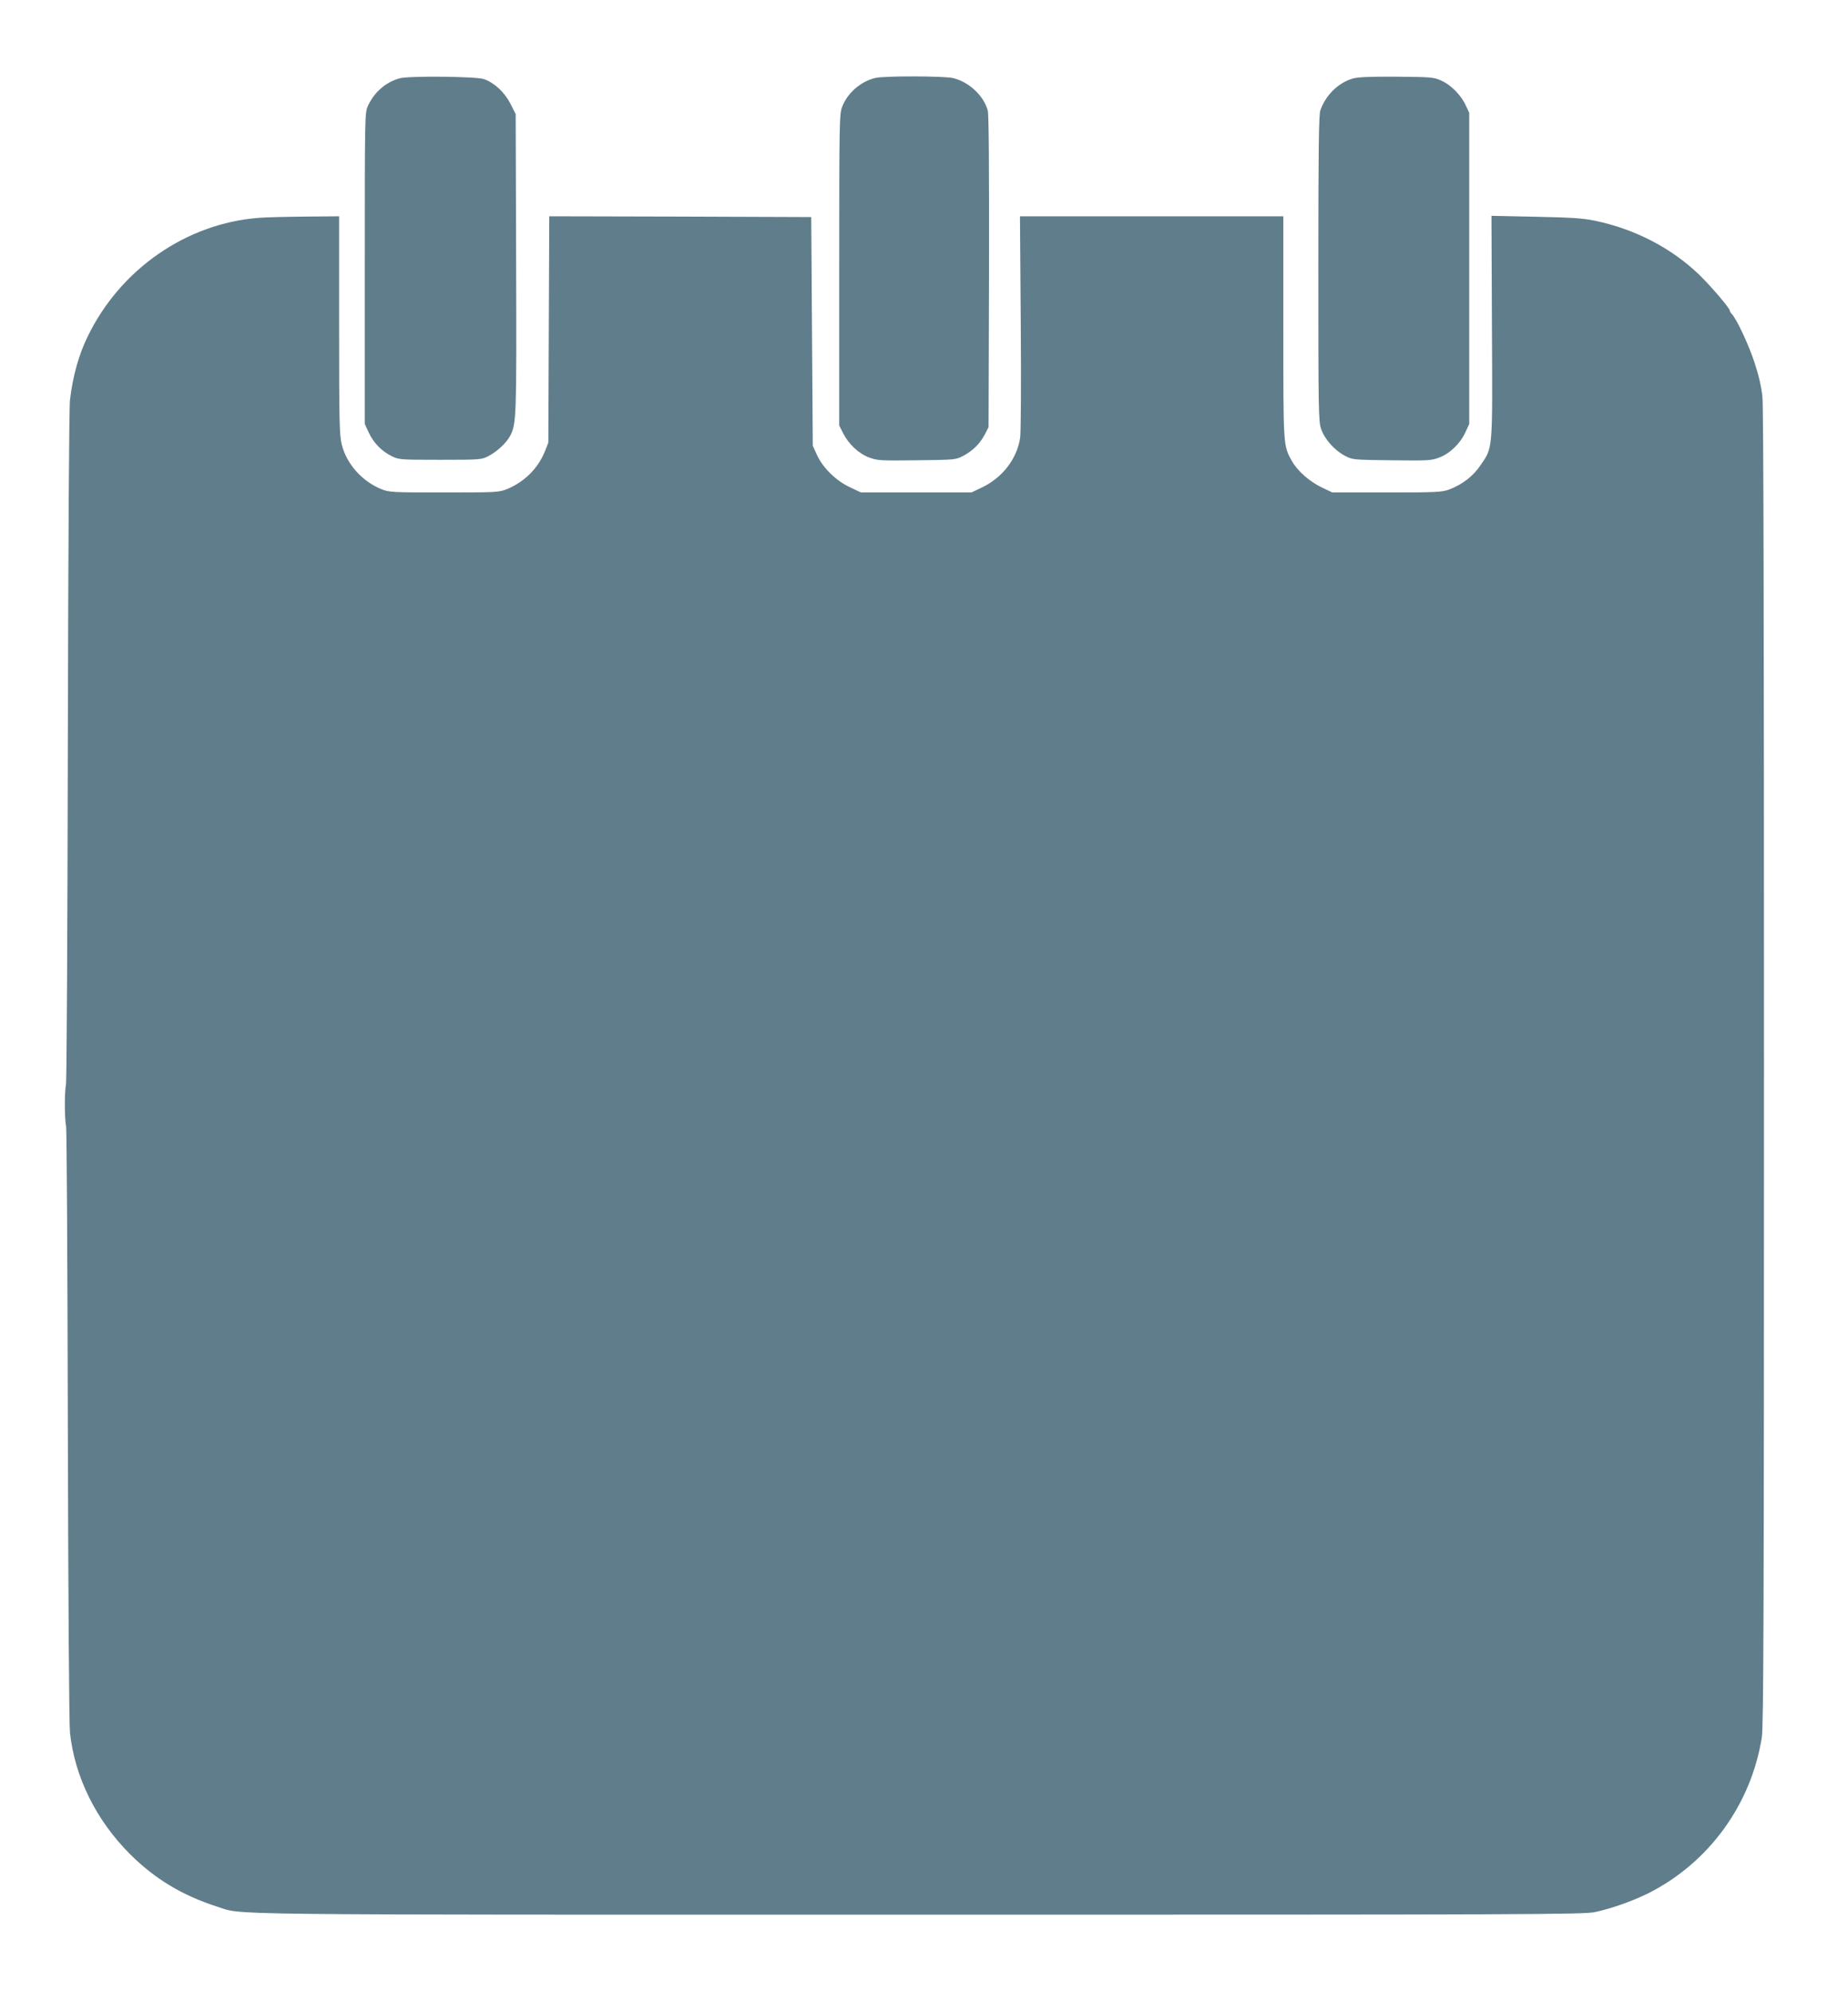
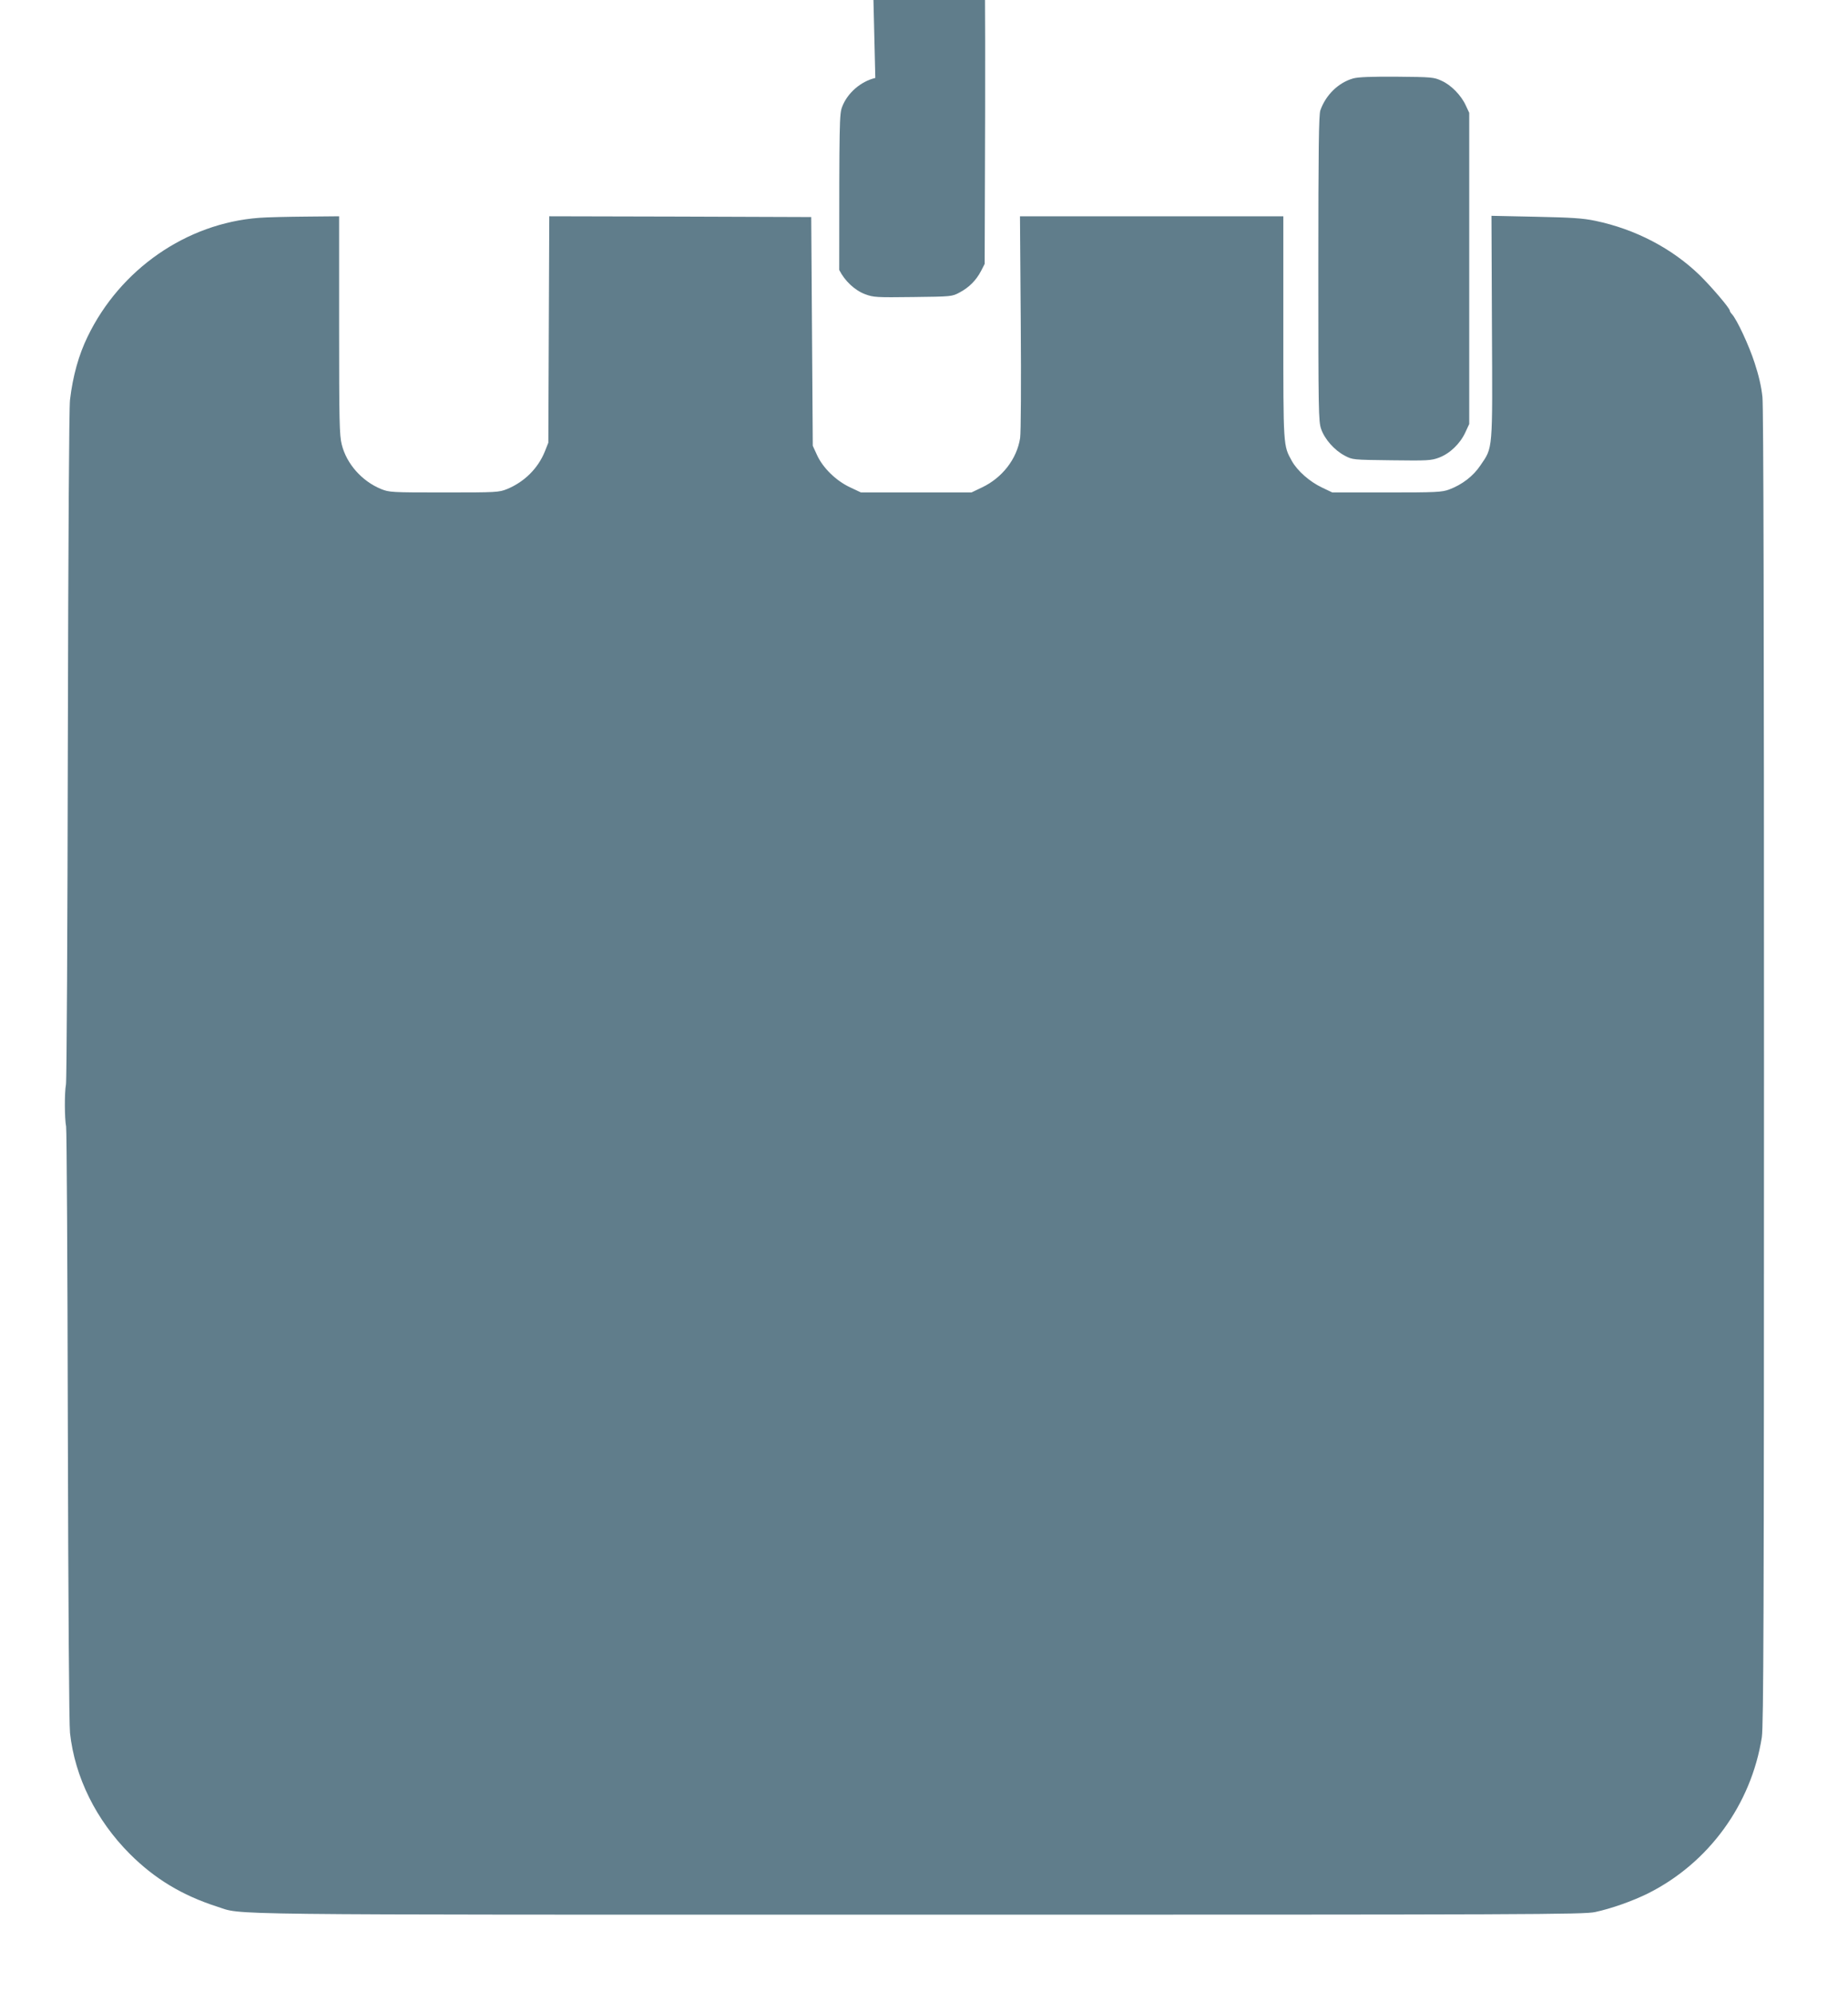
<svg xmlns="http://www.w3.org/2000/svg" version="1.0" width="1188pt" height="1280pt" viewBox="0 0 1188 1280" preserveAspectRatio="xMidYMid meet">
  <g transform="translate(0,1280) scale(0.1,-0.1)" fill="#607d8b" stroke="none">
-     <path d="M2570 12297 c-90 -25 -163 -88 -204 -176 -21 -46 -21 -50 -21 -1046 l0 -1000 26 -56 c31 -66 84 -120 148 -151 44 -22 55 -23 311 -23 259 0 266 1 310 24 56 29 116 85 140 131 40 77 41 119 38 1111 l-3 956 -35 69 c-38 73 -103 133 -170 156 -51 17 -482 21 -540 5z" />
-     <path d="M5627 12299 c-93 -22 -179 -96 -213 -185 -18 -47 -19 -89 -19 -1049 l0 -1000 25 -49 c36 -71 100 -131 167 -156 54 -20 72 -21 308 -18 249 3 250 3 300 30 60 32 105 77 137 138 l23 45 3 998 c1 644 -1 1012 -8 1036 -25 95 -120 184 -222 209 -55 14 -444 15 -501 1z" />
+     <path d="M5627 12299 c-93 -22 -179 -96 -213 -185 -18 -47 -19 -89 -19 -1049 c36 -71 100 -131 167 -156 54 -20 72 -21 308 -18 249 3 250 3 300 30 60 32 105 77 137 138 l23 45 3 998 c1 644 -1 1012 -8 1036 -25 95 -120 184 -222 209 -55 14 -444 15 -501 1z" />
    <path d="M8699 12296 c-95 -27 -176 -106 -211 -205 -10 -28 -13 -246 -13 -1016 0 -919 1 -983 18 -1032 23 -66 85 -136 151 -171 51 -27 51 -27 301 -30 233 -3 255 -2 306 17 69 26 134 88 168 160 l26 56 0 1000 0 1000 -22 47 c-30 66 -95 132 -156 159 -49 23 -64 24 -287 26 -168 1 -248 -2 -281 -11z" />
    <path d="M1665 11400 c-467 -35 -893 -331 -1102 -764 -57 -117 -95 -253 -113 -406 -6 -53 -11 -881 -14 -2220 -2 -1174 -7 -2155 -12 -2180 -10 -53 -9 -220 1 -270 4 -19 9 -883 11 -1920 3 -1148 8 -1921 14 -1977 31 -284 168 -561 385 -778 159 -159 336 -266 560 -338 174 -55 -119 -52 4500 -52 3976 0 4286 1 4360 17 103 22 239 70 340 120 389 195 663 571 731 1003 11 76 14 734 14 4301 0 2823 -3 4245 -10 4312 -7 68 -24 140 -50 219 -36 112 -114 279 -146 314 -8 8 -14 19 -14 23 0 15 -115 150 -192 226 -178 173 -414 297 -673 351 -82 17 -152 21 -384 26 l-283 6 3 -714 c4 -806 7 -771 -74 -890 -46 -69 -118 -124 -201 -155 -47 -17 -81 -19 -401 -19 l-350 0 -67 32 c-78 37 -157 106 -193 170 -56 101 -55 87 -55 860 l0 713 -846 0 -847 0 5 -682 c3 -395 1 -708 -4 -743 -21 -135 -115 -256 -246 -318 l-67 -32 -355 0 -355 0 -70 33 c-90 42 -174 124 -212 206 l-28 61 -5 735 -5 735 -842 3 -842 2 -3 -727 -3 -728 -23 -58 c-44 -108 -131 -194 -242 -240 -53 -21 -65 -22 -405 -22 -340 0 -352 1 -405 22 -124 51 -222 162 -253 286 -15 59 -17 146 -17 767 l0 700 -212 -2 c-117 -1 -253 -4 -303 -8z" />
  </g>
</svg>